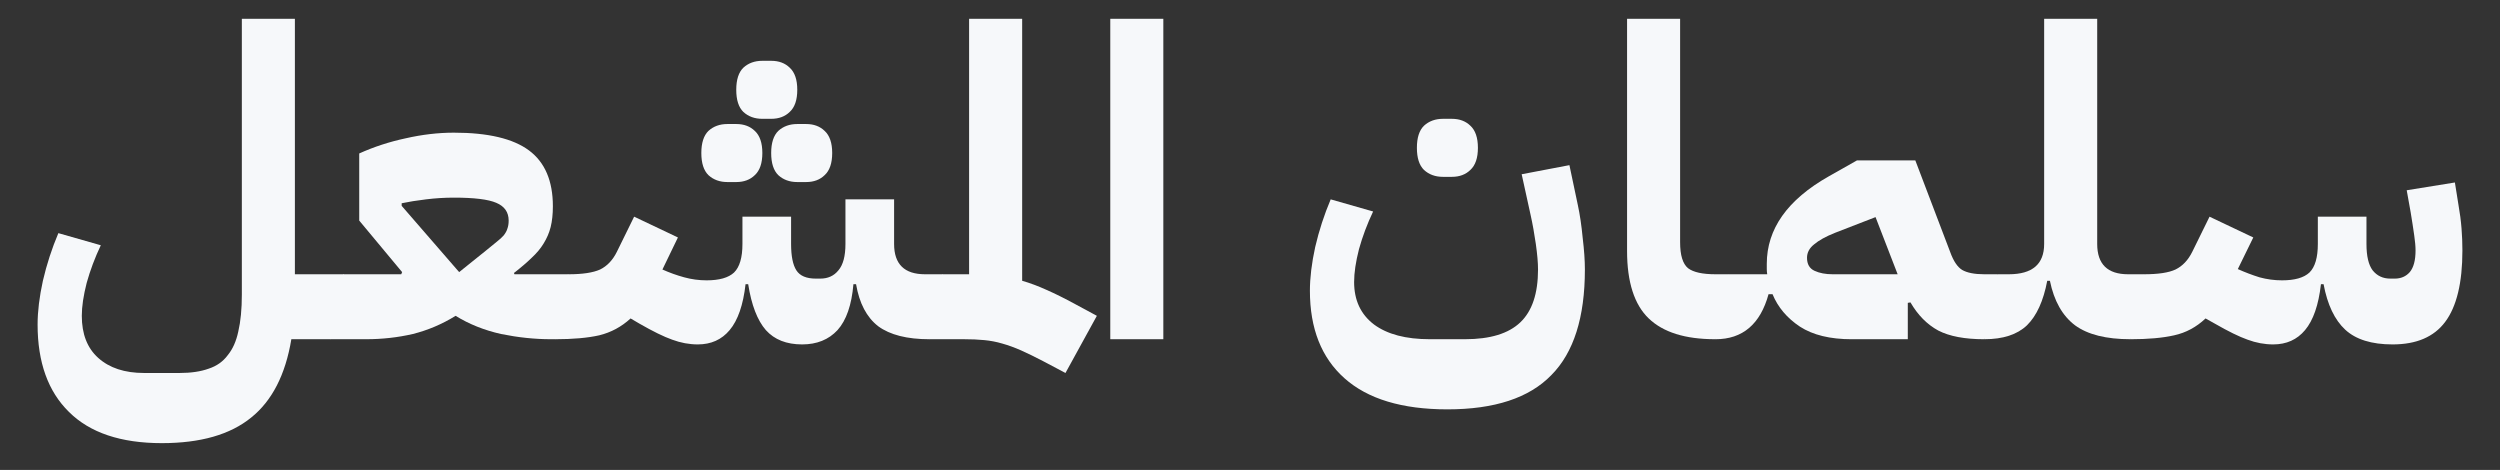
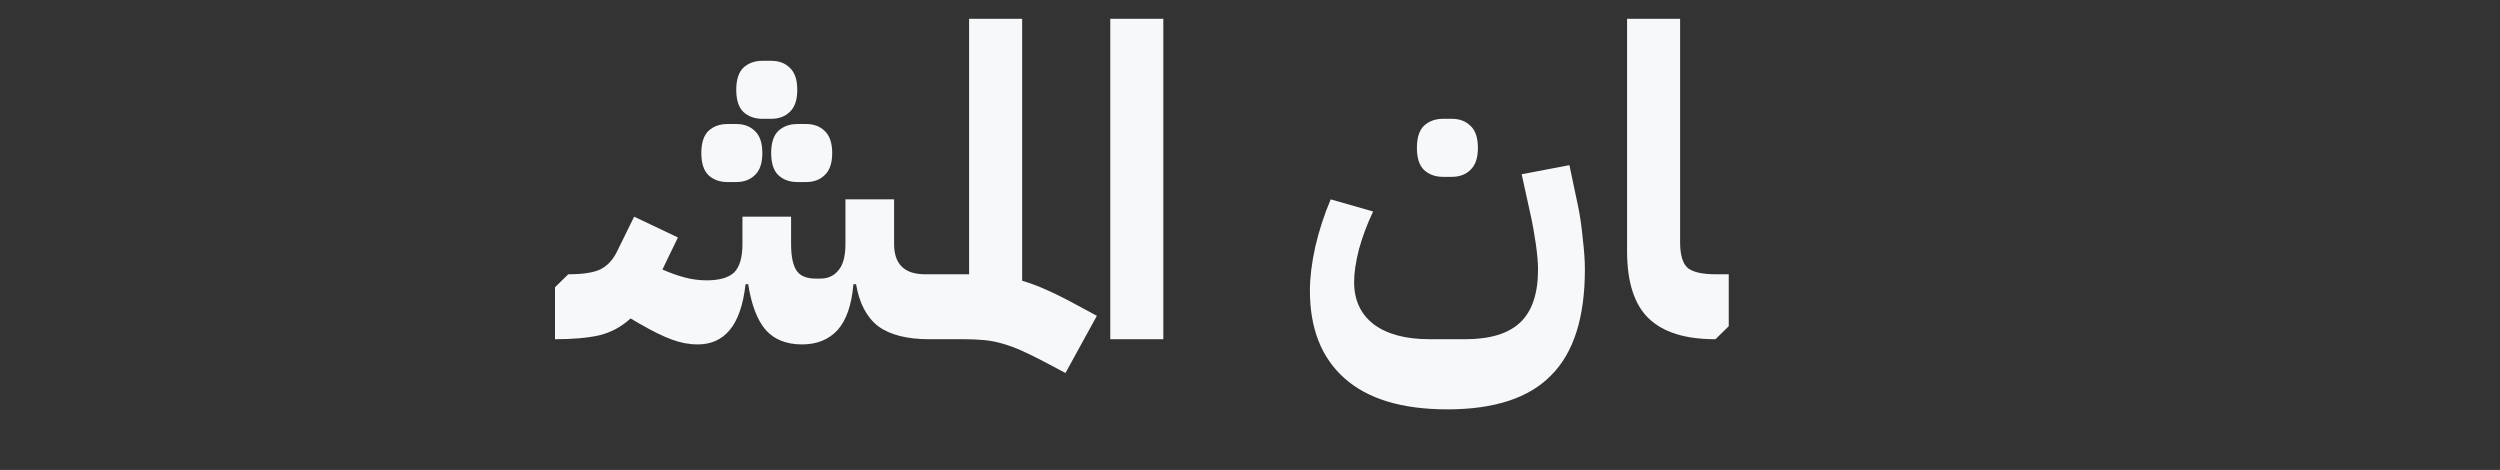
<svg xmlns="http://www.w3.org/2000/svg" width="133" height="25" viewBox="0 0 133 25" fill="none">
  <rect x="0" y="0" width="133" height="25" fill="#333333" stroke="none" />
  <g id="logo">
    <g id="Ø³ÙÙØ§Ù Ø§ÙÙØ´Ø¹Ù">
-       <path id="Vector" d="M113.337 15.282L114.042 14.591H114.066C114.819 14.591 115.375 14.507 115.736 14.338C116.112 14.154 116.41 13.839 116.63 13.393L117.547 11.528L119.875 12.633L119.052 14.315C119.428 14.484 119.813 14.63 120.205 14.753C120.597 14.86 120.996 14.914 121.404 14.914C122.078 14.914 122.564 14.776 122.862 14.499C123.16 14.207 123.309 13.701 123.309 12.979V11.528H125.896V12.979C125.896 13.624 126.006 14.092 126.226 14.384C126.461 14.676 126.774 14.822 127.166 14.822H127.402C127.731 14.822 127.997 14.707 128.201 14.476C128.405 14.23 128.507 13.847 128.507 13.324C128.507 13.109 128.483 12.841 128.436 12.518C128.389 12.18 128.327 11.773 128.248 11.297L128.037 10.122L130.6 9.708L130.788 10.883C130.867 11.328 130.922 11.75 130.953 12.15C130.984 12.534 131 12.925 131 13.324C131 15.044 130.694 16.311 130.083 17.125C129.487 17.924 128.554 18.323 127.284 18.323C126.171 18.323 125.332 18.062 124.767 17.54C124.203 17.018 123.819 16.212 123.615 15.121H123.474C123.348 16.227 123.066 17.041 122.627 17.563C122.204 18.07 121.639 18.323 120.934 18.323C120.479 18.323 120.024 18.239 119.57 18.07C119.131 17.916 118.55 17.632 117.829 17.217L117.335 16.941C116.849 17.402 116.293 17.701 115.665 17.839C115.054 17.978 114.278 18.047 113.337 18.047V15.282Z" fill="#F6F8FA" />
-       <path id="Vector_2" d="M105.574 15.282L106.279 14.591H106.867C108.122 14.591 108.749 14.054 108.749 12.979V1H111.571V12.979C111.571 14.054 112.12 14.591 113.217 14.591H114.041V17.355L113.335 18.046C112.049 18.046 111.069 17.801 110.395 17.309C109.721 16.802 109.274 16.012 109.055 14.937H108.913C108.71 16.012 108.349 16.802 107.832 17.309C107.314 17.801 106.561 18.046 105.574 18.046V15.282Z" fill="#F6F8FA" />
-       <path id="Vector_3" d="M91.264 15.282L91.97 14.591H94.016C94.001 14.499 93.993 14.407 93.993 14.315C93.993 14.223 93.993 14.13 93.993 14.038C93.993 12.18 95.09 10.629 97.285 9.385L98.791 8.533H101.895L103.753 13.416C103.926 13.892 104.137 14.207 104.388 14.361C104.655 14.514 105.047 14.591 105.564 14.591H106.27V17.355L105.564 18.047C104.529 18.047 103.714 17.893 103.118 17.586C102.522 17.263 102.029 16.764 101.637 16.088L101.495 16.111V18.047H98.508C97.364 18.047 96.447 17.824 95.757 17.378C95.067 16.918 94.581 16.342 94.299 15.651H94.087C93.648 17.248 92.707 18.047 91.264 18.047V15.282ZM96.133 13.716C96.133 14.054 96.266 14.284 96.533 14.407C96.799 14.53 97.121 14.591 97.497 14.591H100.955L99.779 11.55L97.638 12.38C97.136 12.579 96.76 12.787 96.509 13.002C96.258 13.201 96.133 13.439 96.133 13.716Z" fill="#F6F8FA" />
      <path id="Vector_4" d="M91.24 18.046C89.656 18.046 88.481 17.678 87.712 16.941C86.944 16.204 86.56 15.006 86.56 13.347V1H89.382V12.886C89.382 13.578 89.523 14.038 89.805 14.269C90.088 14.484 90.574 14.591 91.264 14.591H91.969V17.355L91.264 18.046H91.24Z" fill="#F6F8FA" />
      <path id="Vector_5" d="M77.002 21.778C74.587 21.778 72.76 21.225 71.522 20.119C70.299 19.029 69.687 17.478 69.687 15.466C69.687 14.775 69.781 14 69.969 13.14C70.173 12.264 70.448 11.42 70.793 10.606L73.05 11.251C72.737 11.911 72.486 12.579 72.298 13.255C72.125 13.931 72.039 14.514 72.039 15.005C72.039 15.973 72.392 16.726 73.097 17.263C73.803 17.785 74.791 18.046 76.061 18.046H77.942C79.275 18.046 80.255 17.747 80.882 17.148C81.51 16.549 81.823 15.612 81.823 14.338C81.823 13.984 81.784 13.531 81.706 12.978C81.627 12.425 81.533 11.903 81.423 11.412L80.953 9.27L83.493 8.786L83.94 10.905C84.05 11.412 84.136 11.995 84.199 12.656C84.277 13.301 84.316 13.861 84.316 14.338C84.316 16.887 83.721 18.76 82.529 19.958C81.353 21.171 79.51 21.778 77.002 21.778ZM76.766 9.408C76.359 9.408 76.022 9.285 75.755 9.039C75.504 8.794 75.379 8.402 75.379 7.864C75.379 7.327 75.504 6.935 75.755 6.69C76.022 6.444 76.359 6.321 76.766 6.321H77.237C77.645 6.321 77.974 6.444 78.225 6.69C78.491 6.935 78.625 7.327 78.625 7.864C78.625 8.402 78.491 8.794 78.225 9.039C77.974 9.285 77.645 9.408 77.237 9.408H76.766Z" fill="#F6F8FA" />
      <path id="Vector_6" d="M59.067 1H61.889V18.046H59.067V1Z" fill="#F6F8FA" />
      <path id="Vector_7" d="M55.508 19.221C55.068 18.991 54.676 18.799 54.331 18.645C53.986 18.492 53.649 18.369 53.32 18.277C53.007 18.185 52.685 18.123 52.356 18.093C52.042 18.062 51.682 18.046 51.274 18.046H49.44V15.282L50.145 14.591H51.556V1H54.379V14.937C54.802 15.059 55.233 15.221 55.672 15.42C56.127 15.62 56.636 15.873 57.201 16.18L58.353 16.802L56.683 19.843L55.508 19.221Z" fill="#F6F8FA" />
      <path id="Vector_8" d="M29.526 15.282L30.232 14.591H30.255C30.992 14.591 31.549 14.507 31.925 14.338C32.301 14.153 32.599 13.839 32.819 13.393L33.736 11.527L36.065 12.633L35.241 14.338C35.618 14.507 36.002 14.645 36.394 14.752C36.786 14.86 37.186 14.914 37.593 14.914C38.267 14.914 38.754 14.775 39.051 14.499C39.349 14.207 39.498 13.7 39.498 12.979V11.527H42.086V12.979C42.086 13.624 42.18 14.092 42.368 14.384C42.556 14.676 42.901 14.822 43.403 14.822H43.638C44.045 14.822 44.367 14.676 44.602 14.384C44.853 14.092 44.978 13.624 44.978 12.979V10.606H47.566V12.979C47.566 14.054 48.114 14.591 49.212 14.591H50.153V17.355L49.447 18.047C48.255 18.047 47.346 17.816 46.719 17.355C46.107 16.879 45.715 16.135 45.543 15.121H45.402C45.308 16.227 45.025 17.041 44.555 17.563C44.085 18.07 43.458 18.323 42.673 18.323C41.843 18.323 41.2 18.07 40.745 17.563C40.29 17.041 39.977 16.227 39.804 15.121H39.663C39.538 16.227 39.255 17.041 38.816 17.563C38.393 18.07 37.828 18.323 37.123 18.323C36.668 18.323 36.214 18.239 35.759 18.07C35.32 17.916 34.74 17.632 34.018 17.217L33.548 16.941C33.062 17.386 32.505 17.686 31.878 17.839C31.267 17.977 30.483 18.047 29.526 18.047V15.282ZM42.415 9.685C42.007 9.685 41.67 9.562 41.403 9.316C41.153 9.07 41.027 8.679 41.027 8.141C41.027 7.604 41.153 7.212 41.403 6.966C41.67 6.721 42.007 6.598 42.415 6.598H42.885C43.293 6.598 43.622 6.721 43.873 6.966C44.139 7.212 44.273 7.604 44.273 8.141C44.273 8.679 44.139 9.07 43.873 9.316C43.622 9.562 43.293 9.685 42.885 9.685H42.415ZM38.699 9.685C38.291 9.685 37.954 9.562 37.687 9.316C37.437 9.07 37.311 8.679 37.311 8.141C37.311 7.604 37.437 7.212 37.687 6.966C37.954 6.721 38.291 6.598 38.699 6.598H39.169C39.577 6.598 39.906 6.721 40.157 6.966C40.423 7.212 40.557 7.604 40.557 8.141C40.557 8.679 40.423 9.07 40.157 9.316C39.906 9.562 39.577 9.685 39.169 9.685H38.699ZM40.557 6.321C40.149 6.321 39.812 6.199 39.545 5.953C39.294 5.707 39.169 5.316 39.169 4.778C39.169 4.241 39.294 3.849 39.545 3.603C39.812 3.357 40.149 3.235 40.557 3.235H41.027C41.435 3.235 41.764 3.357 42.015 3.603C42.282 3.849 42.415 4.241 42.415 4.778C42.415 5.316 42.282 5.707 42.015 5.953C41.764 6.199 41.435 6.321 41.027 6.321H40.557Z" fill="#F6F8FA" />
-       <path id="Vector_9" d="M17.582 15.282L18.288 14.591H21.346L21.393 14.476L19.111 11.735V8.164C19.895 7.811 20.718 7.542 21.581 7.358C22.459 7.158 23.313 7.058 24.144 7.058C25.963 7.058 27.296 7.373 28.143 8.003C28.989 8.632 29.413 9.623 29.413 10.974C29.413 11.389 29.374 11.758 29.295 12.08C29.217 12.387 29.091 12.679 28.919 12.956C28.762 13.217 28.55 13.47 28.284 13.716C28.033 13.961 27.719 14.23 27.343 14.522L27.367 14.591H30.236V17.355L29.53 18.046H29.295C28.448 18.046 27.57 17.954 26.661 17.77C25.767 17.57 24.96 17.248 24.238 16.802C23.517 17.248 22.757 17.57 21.957 17.77C21.157 17.954 20.334 18.046 19.488 18.046H17.582V15.282ZM21.369 10.951L24.427 14.476L25.861 13.324C26.081 13.14 26.269 12.986 26.426 12.863C26.583 12.741 26.708 12.625 26.802 12.518C26.896 12.395 26.959 12.28 26.99 12.172C27.037 12.049 27.061 11.903 27.061 11.735C27.061 11.289 26.841 10.974 26.402 10.79C25.979 10.606 25.226 10.514 24.144 10.514C23.658 10.514 23.165 10.544 22.663 10.606C22.161 10.667 21.73 10.736 21.369 10.813V10.951Z" fill="#F6F8FA" />
-       <path id="Vector_10" d="M8.609 23.575C6.429 23.575 4.783 23.022 3.67 21.916C2.557 20.826 2 19.275 2 17.263C2 16.572 2.094 15.797 2.282 14.937C2.486 14.061 2.76 13.217 3.105 12.403L5.363 13.048C5.05 13.708 4.799 14.376 4.611 15.052C4.438 15.727 4.352 16.311 4.352 16.802C4.352 17.77 4.642 18.515 5.222 19.037C5.818 19.575 6.633 19.843 7.668 19.843H9.55C10.161 19.843 10.679 19.766 11.102 19.613C11.525 19.475 11.863 19.237 12.113 18.899C12.38 18.576 12.568 18.154 12.678 17.632C12.803 17.094 12.866 16.442 12.866 15.674V1H15.688V14.591H18.299V17.355L17.593 18.046H15.5C15.187 19.935 14.473 21.325 13.36 22.216C12.247 23.122 10.663 23.575 8.609 23.575Z" fill="#F6F8FA" />
    </g>
  </g>
</svg>